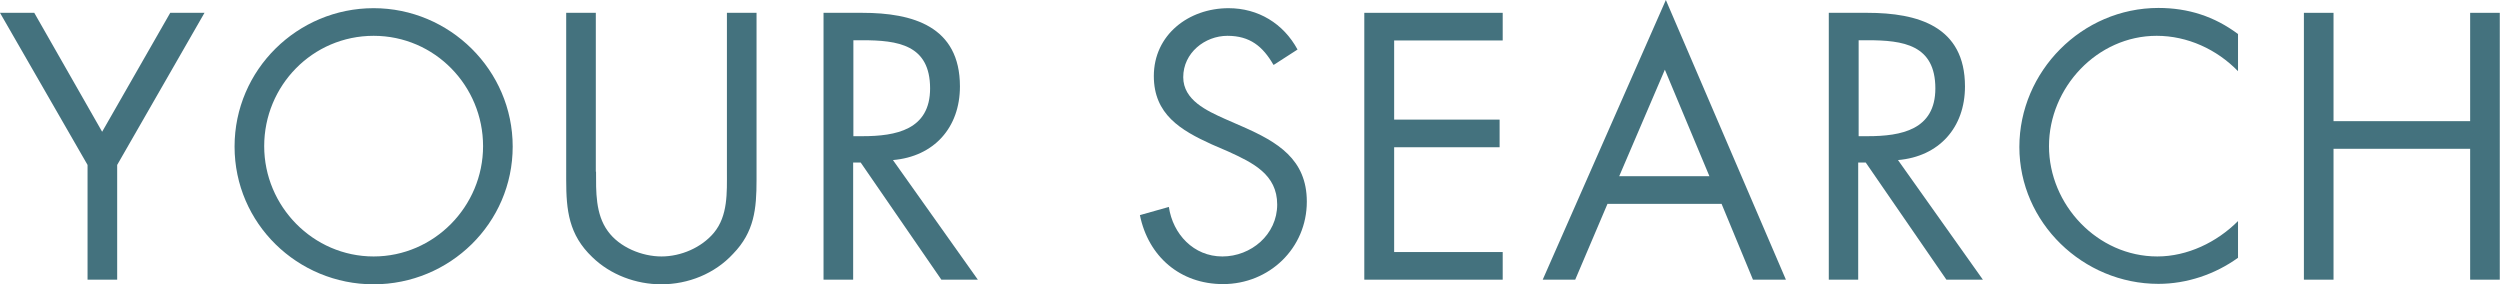
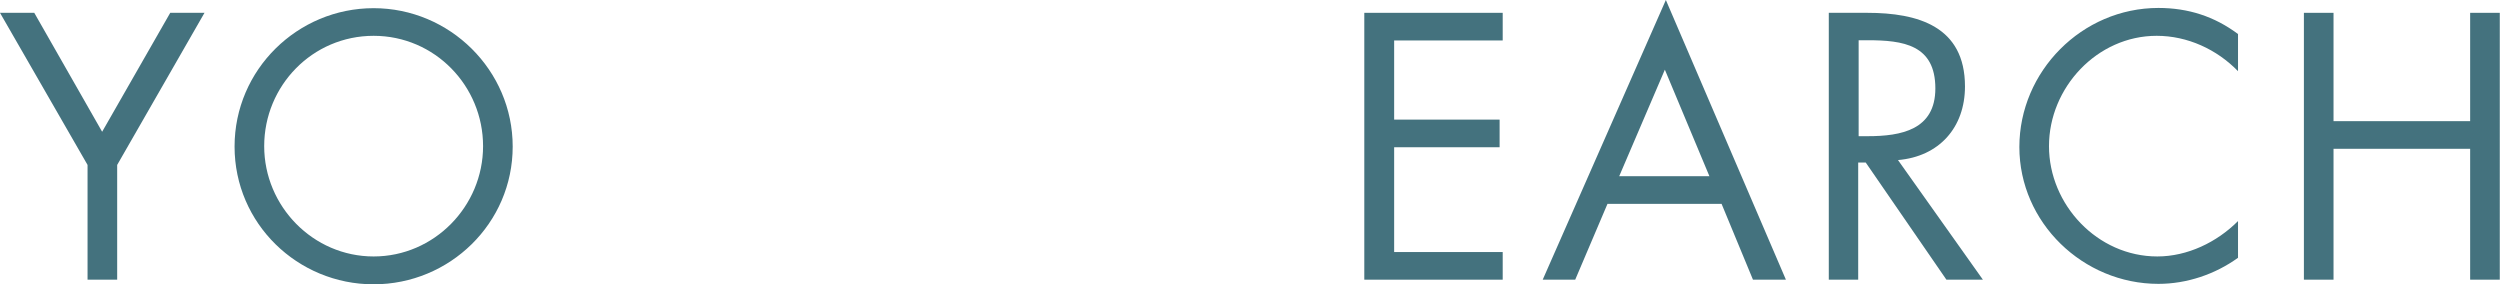
<svg xmlns="http://www.w3.org/2000/svg" id="_レイヤー_2" data-name="レイヤー 2" viewBox="0 0 113.08 12.85">
  <defs>
    <style>
      .cls-1 {
        fill: #44727e;
        stroke-width: 0px;
      }
    </style>
  </defs>
  <g id="_パーツ" data-name="パーツ">
    <g>
      <path class="cls-1" d="M0,.58h1.55l3.07,5.38L7.7.58h1.55l-3.95,6.88v5.19h-1.34v-5.19L0,.58Z" />
      <path class="cls-1" d="M23.19,6.63c0,3.47-2.85,6.23-6.29,6.23s-6.29-2.75-6.29-6.23S13.46.37,16.9.37s6.29,2.8,6.29,6.26ZM11.95,6.61c0,2.72,2.21,4.99,4.95,4.99s4.95-2.27,4.95-4.99-2.18-4.99-4.95-4.99-4.95,2.26-4.95,4.99Z" />
-       <path class="cls-1" d="M26.96,7.76c0,.9-.03,1.92.53,2.69.53.74,1.55,1.15,2.43,1.15s1.81-.4,2.37-1.07c.64-.77.59-1.82.59-2.77V.58h1.34v7.56c0,1.31-.1,2.35-1.06,3.34-.83.9-2.03,1.38-3.25,1.38-1.14,0-2.3-.43-3.12-1.23-1.06-1.01-1.18-2.11-1.18-3.49V.58h1.34v7.19Z" />
-       <path class="cls-1" d="M38.59,12.65h-1.34V.58h1.75c2.29,0,4.42.61,4.42,3.33,0,1.86-1.17,3.17-3.03,3.33l3.84,5.41h-1.65l-3.65-5.3h-.34v5.3ZM38.59,6.16h.42c1.52,0,3.06-.29,3.06-2.16,0-1.98-1.46-2.18-3.07-2.18h-.4v4.34Z" />
-       <path class="cls-1" d="M57.6,2.93c-.48-.83-1.06-1.31-2.08-1.31s-2,.77-2,1.87c0,1.04,1.07,1.52,1.89,1.89l.8.35c1.57.69,2.9,1.47,2.9,3.39,0,2.11-1.7,3.73-3.79,3.73-1.94,0-3.38-1.25-3.76-3.12l1.31-.37c.18,1.23,1.12,2.24,2.42,2.24s2.48-.99,2.48-2.35-1.1-1.89-2.22-2.4l-.74-.32c-1.41-.64-2.62-1.36-2.62-3.09,0-1.87,1.58-3.07,3.38-3.07,1.34,0,2.48.69,3.12,1.87l-1.07.69Z" />
      <path class="cls-1" d="M61.71.58h6.26v1.25h-4.91v3.58h4.77v1.25h-4.77v4.74h4.91v1.25h-6.26V.58Z" />
      <path class="cls-1" d="M72.71,9.22l-1.46,3.43h-1.47l5.57-12.65,5.43,12.65h-1.49l-1.42-3.43h-5.15ZM75.31,3.14l-2.07,4.83h4.08l-2.02-4.83Z" />
      <path class="cls-1" d="M84.06,12.65h-1.34V.58h1.74c2.29,0,4.42.61,4.42,3.33,0,1.86-1.17,3.17-3.03,3.33l3.84,5.41h-1.65l-3.65-5.3h-.34v5.3ZM84.06,6.16h.42c1.52,0,3.06-.29,3.06-2.16,0-1.98-1.46-2.18-3.07-2.18h-.4v4.34Z" />
      <path class="cls-1" d="M101.23,3.22c-.96-.99-2.29-1.6-3.68-1.6-2.69,0-4.87,2.34-4.87,4.99s2.19,4.99,4.9,4.99c1.36,0,2.69-.64,3.65-1.6v1.66c-1.04.75-2.32,1.18-3.6,1.18-3.41,0-6.29-2.77-6.29-6.19s2.83-6.29,6.29-6.29c1.34,0,2.53.38,3.6,1.18v1.67Z" />
      <path class="cls-1" d="M111.73,5.47V.58h1.34v12.07h-1.34v-5.92h-6.18v5.92h-1.34V.58h1.34v4.9h6.18Z" />
    </g>
  </g>
</svg>